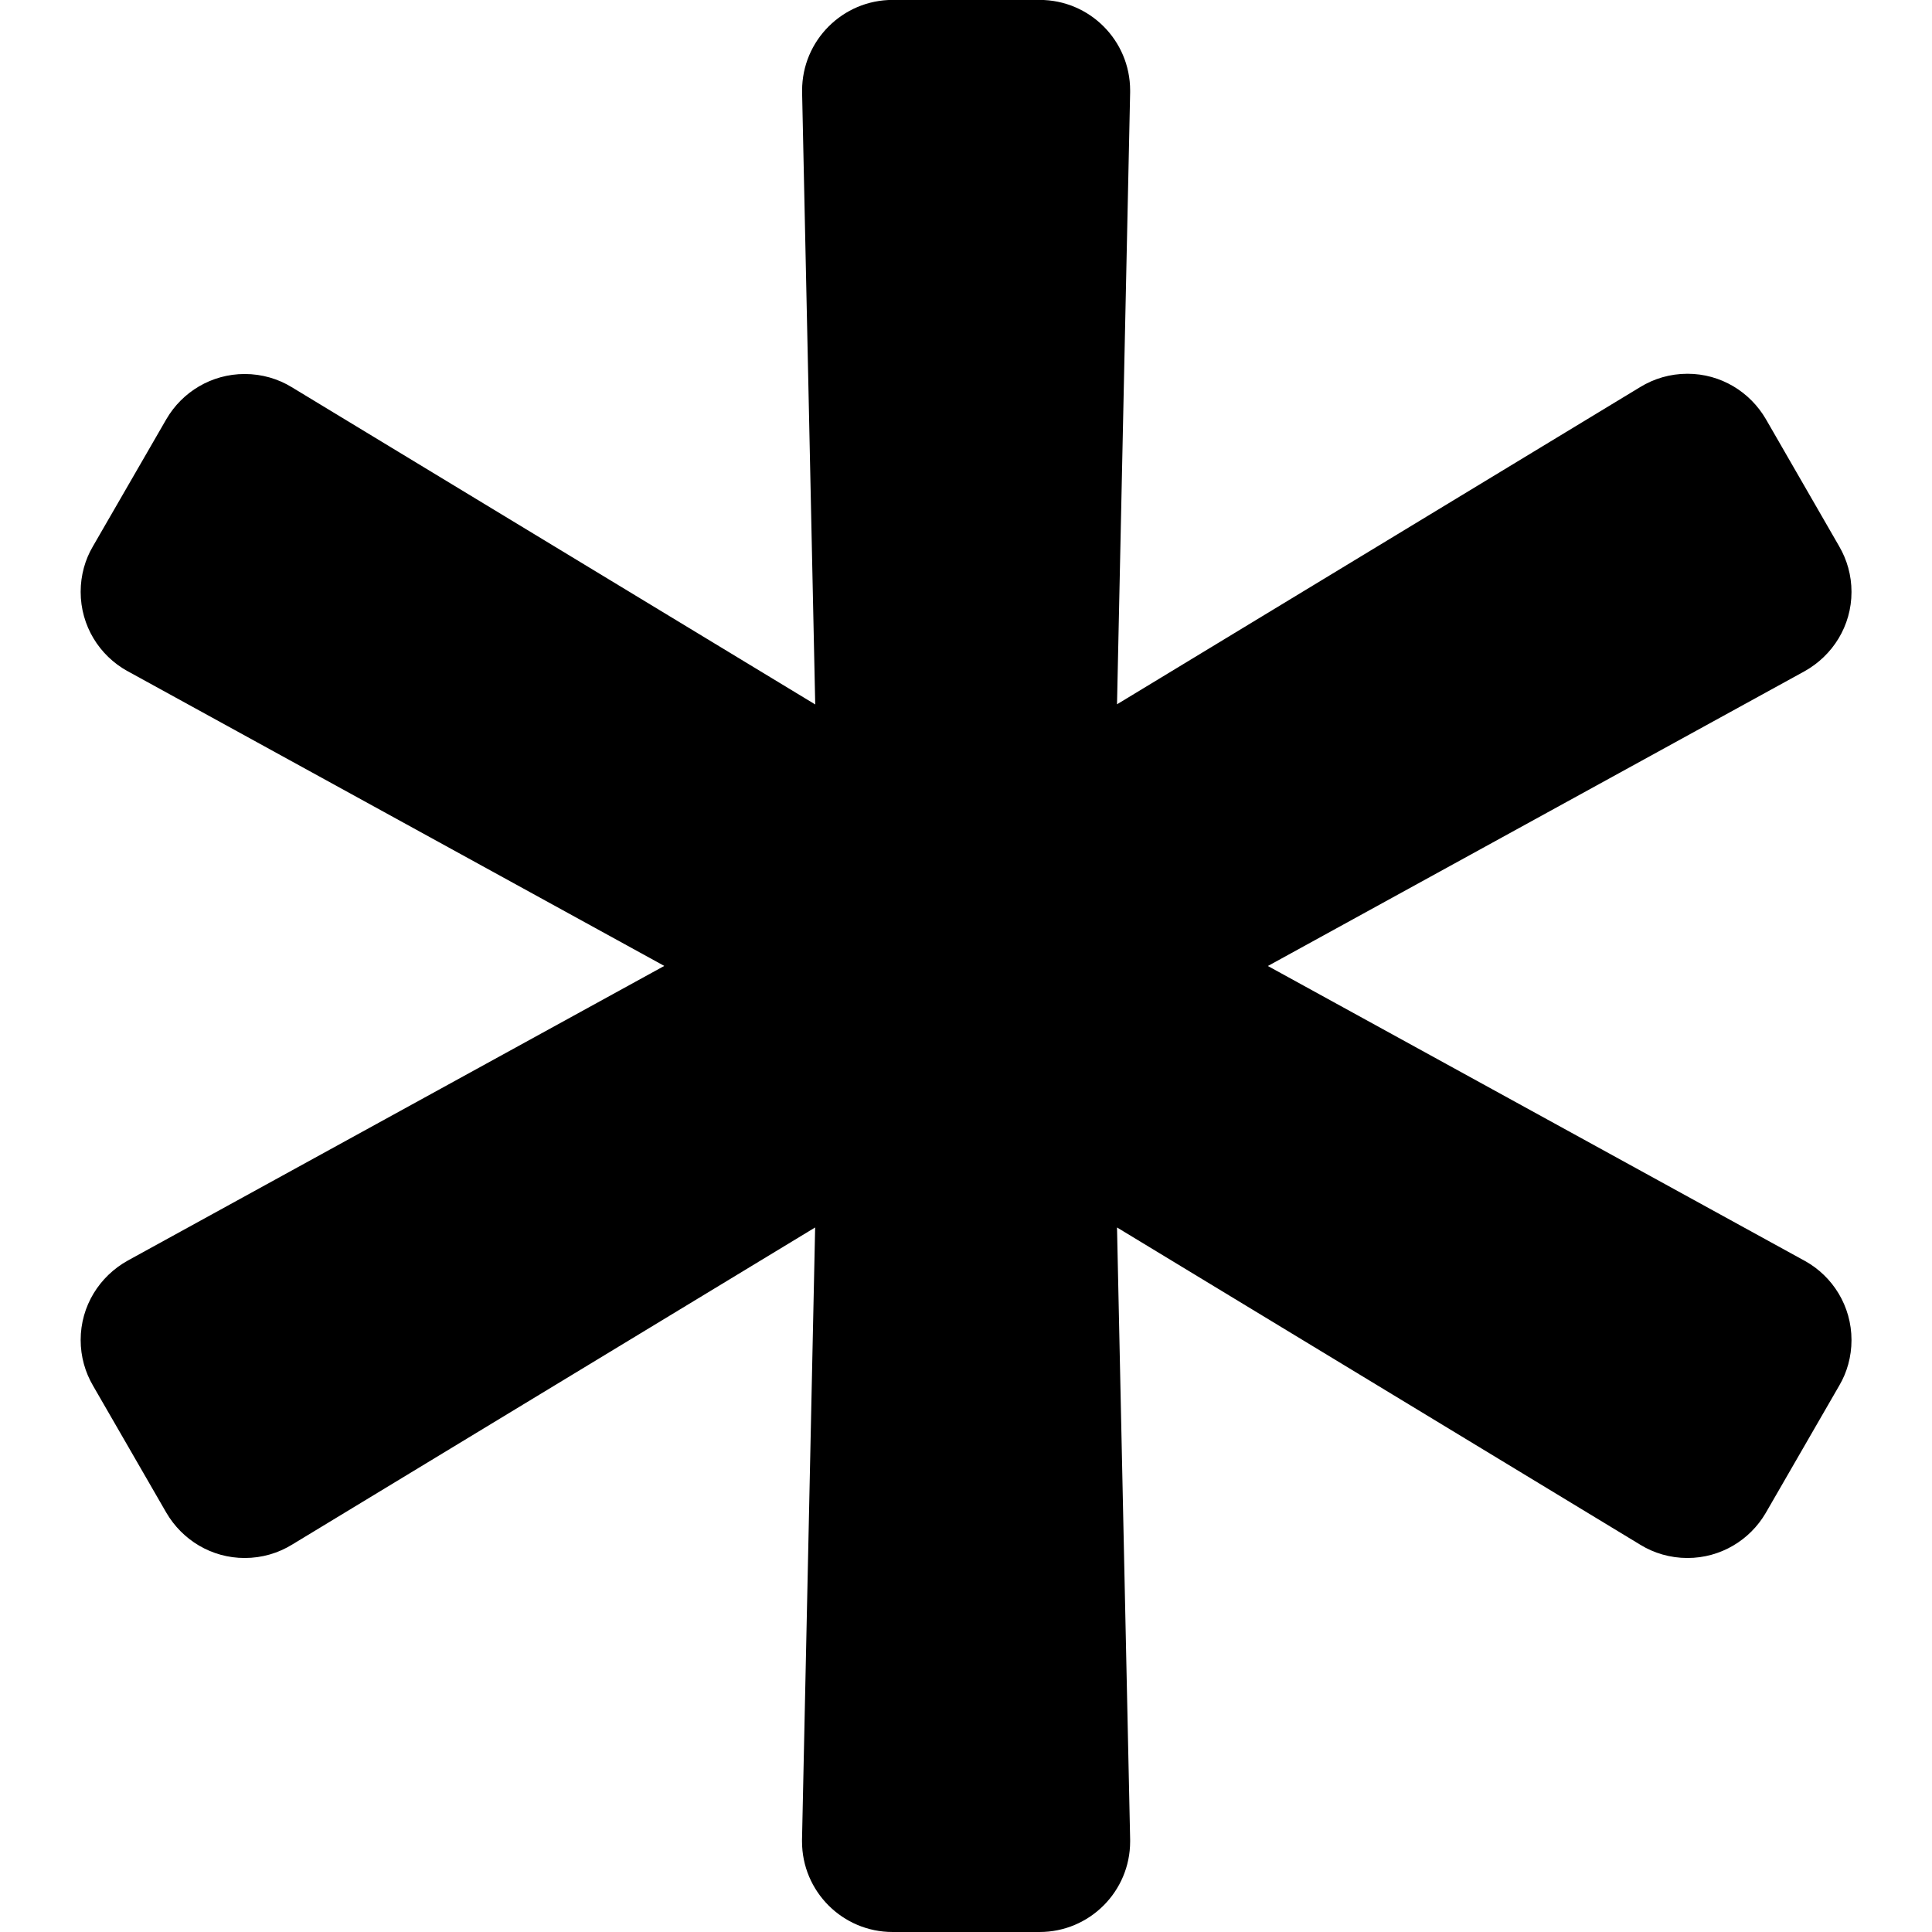
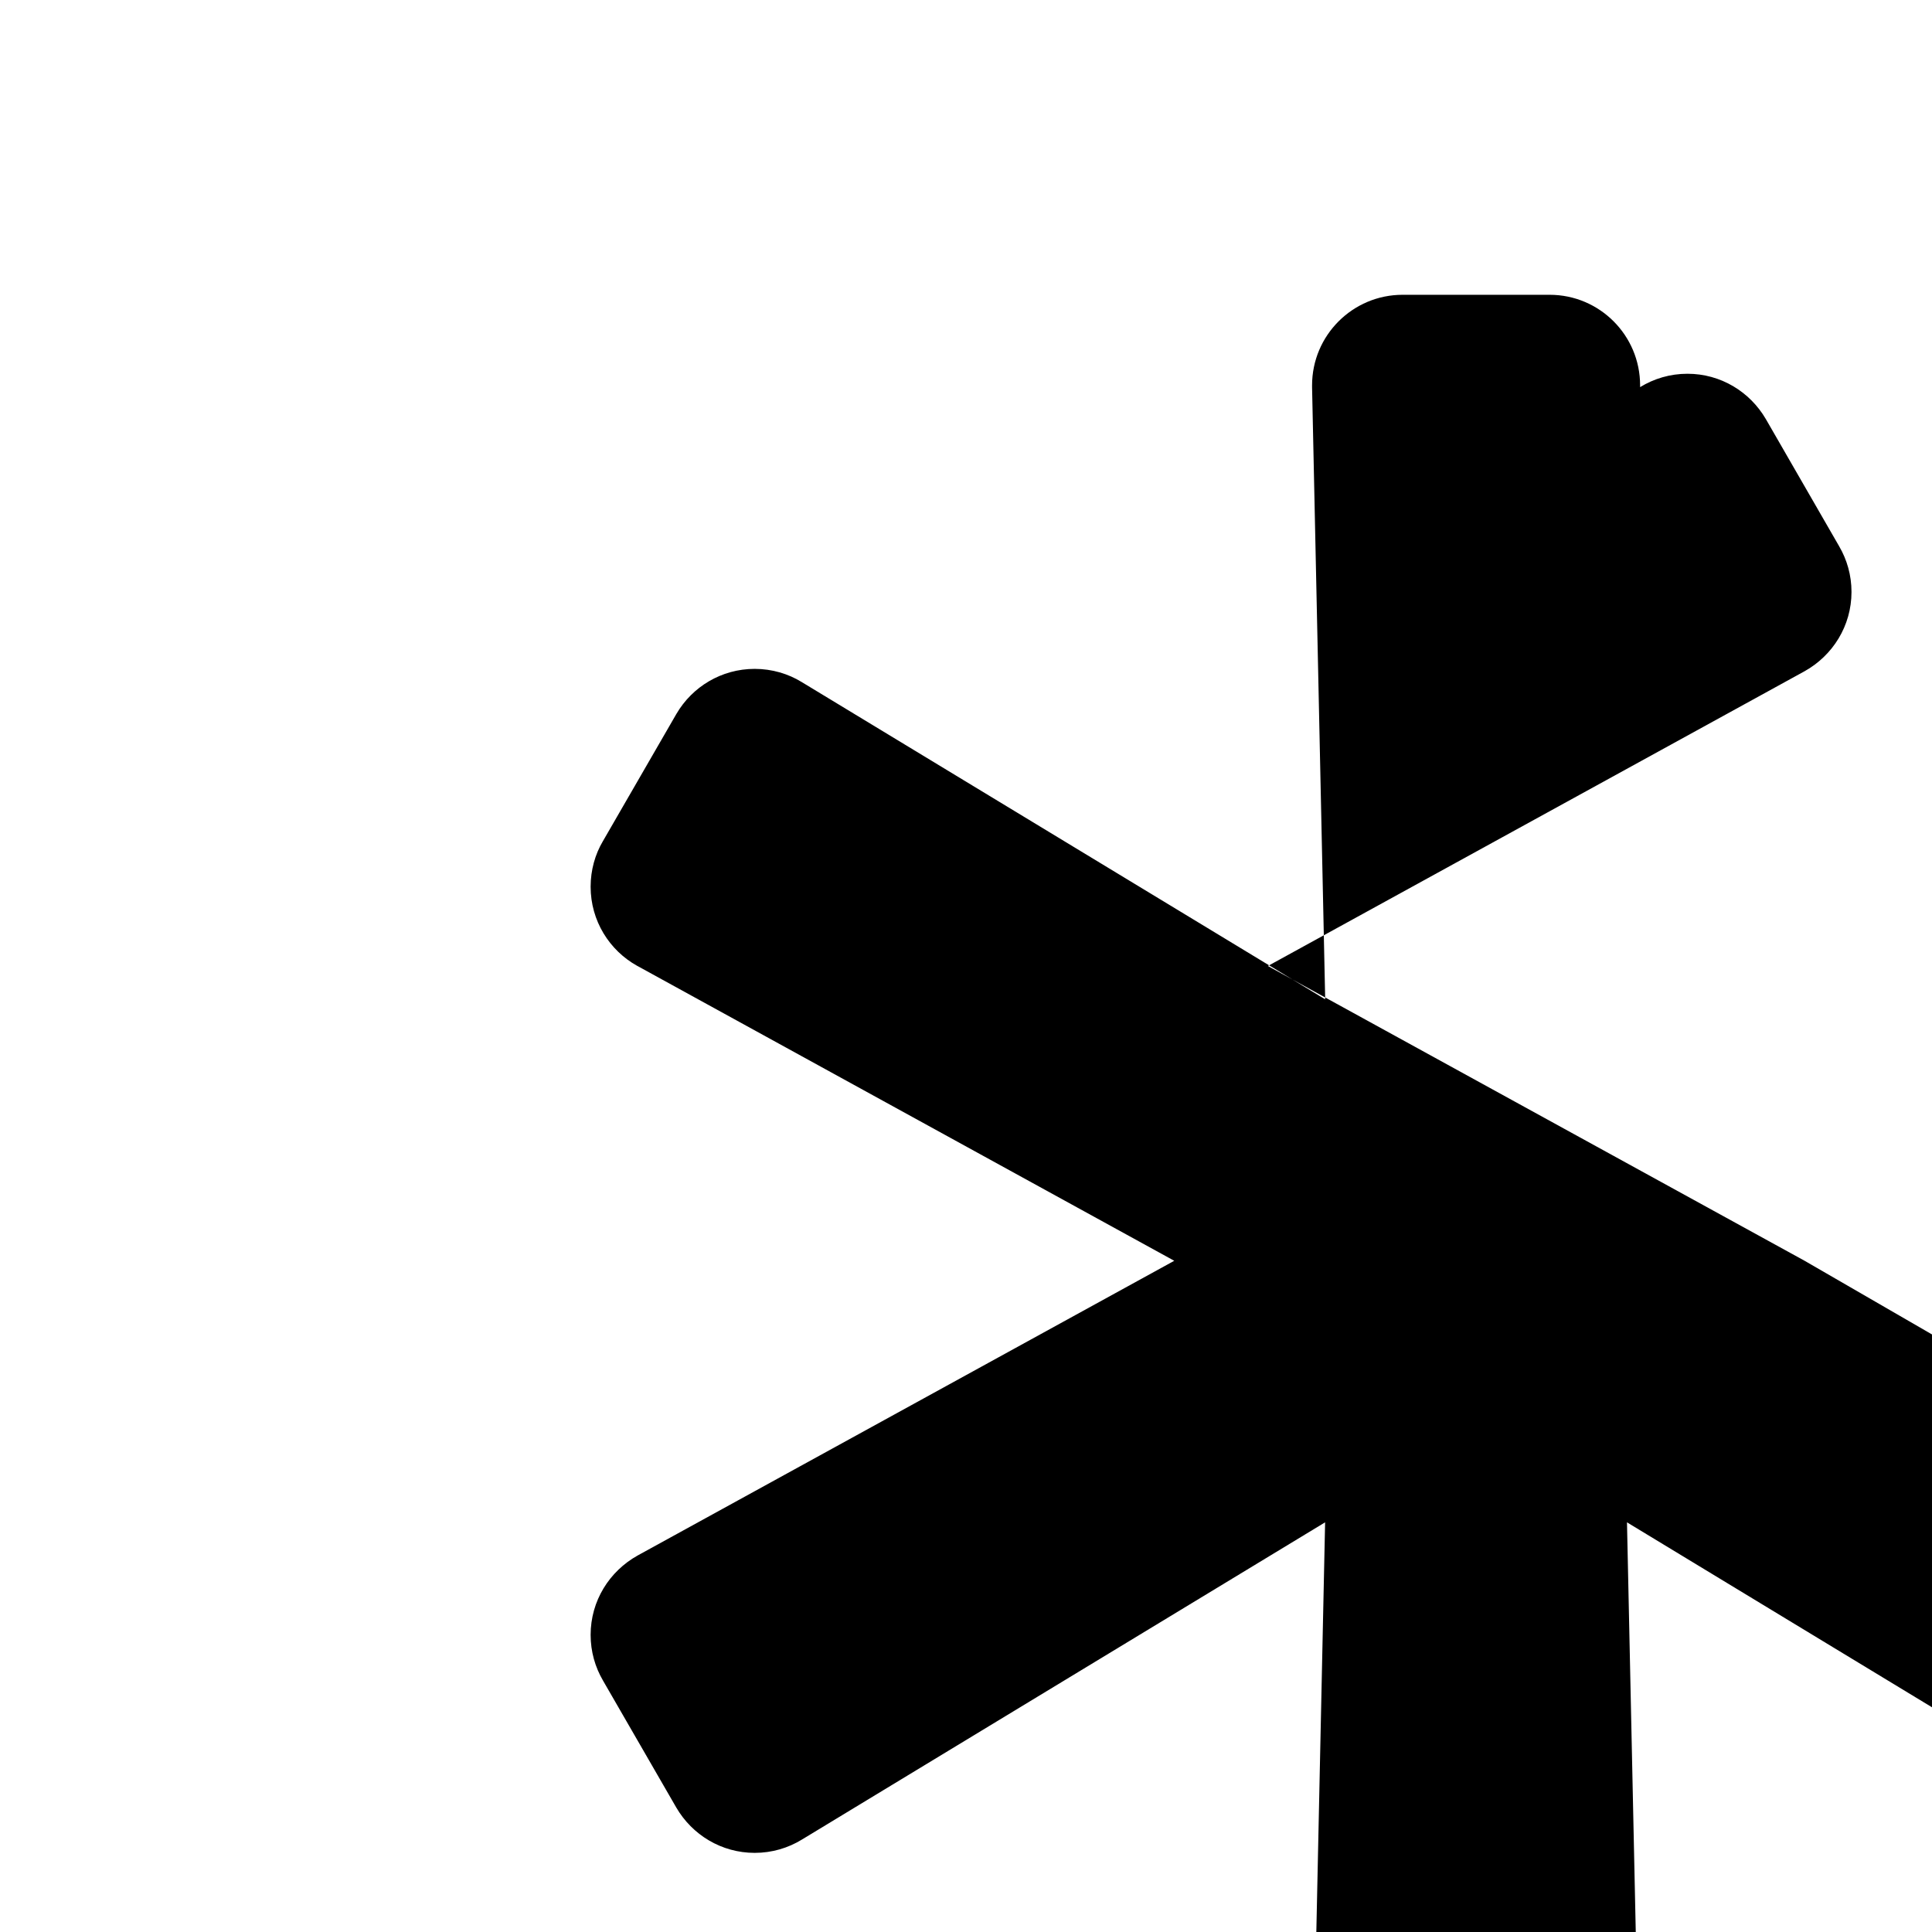
<svg xmlns="http://www.w3.org/2000/svg" fill="#000000" width="800px" height="800px" viewBox="-1 0 24 24">
-   <path d="m21.416 15.661-6.666-3.661 6.666-3.661c.35-.195.584-.563.584-.986 0-.207-.056-.401-.154-.568l.003.005-.913-1.584c-.198-.339-.56-.563-.974-.563-.216 0-.417.061-.588.166l.005-.003-6.503 3.943.163-7.603c0-.007 0-.014 0-.022 0-.621-.503-1.125-1.124-1.125h-1.826c-.621 0-1.125.504-1.125 1.125v.025-.001l.163 7.603-6.504-3.942c-.166-.102-.368-.163-.583-.163-.414 0-.776.224-.971.557l-.003.005-.913 1.581c-.095.161-.151.356-.151.563 0 .423.233.791.578.983l.006.003 6.666 3.661-6.666 3.661c-.35.195-.584.563-.584.986 0 .207.056.401.154.568l-.003-.005.913 1.582c.198.339.56.563.974.563.216 0 .417-.061.588-.166l-.005.003 6.503-3.943-.163 7.603v.024c0 .621.504 1.125 1.125 1.125h1.826c.621 0 1.125-.504 1.125-1.125 0-.009 0-.017 0-.025v.001l-.163-7.603 6.503 3.943c.166.102.368.163.583.163.414 0 .776-.224.971-.557l.003-.005.913-1.582c.095-.161.151-.356.151-.563 0-.423-.233-.791-.578-.983l-.006-.003z" />
+   <path d="m21.416 15.661-6.666-3.661 6.666-3.661c.35-.195.584-.563.584-.986 0-.207-.056-.401-.154-.568l.003.005-.913-1.584c-.198-.339-.56-.563-.974-.563-.216 0-.417.061-.588.166c0-.007 0-.014 0-.022 0-.621-.503-1.125-1.124-1.125h-1.826c-.621 0-1.125.504-1.125 1.125v.025-.001l.163 7.603-6.504-3.942c-.166-.102-.368-.163-.583-.163-.414 0-.776.224-.971.557l-.003.005-.913 1.581c-.095.161-.151.356-.151.563 0 .423.233.791.578.983l.006.003 6.666 3.661-6.666 3.661c-.35.195-.584.563-.584.986 0 .207.056.401.154.568l-.003-.005.913 1.582c.198.339.56.563.974.563.216 0 .417-.061.588-.166l-.005.003 6.503-3.943-.163 7.603v.024c0 .621.504 1.125 1.125 1.125h1.826c.621 0 1.125-.504 1.125-1.125 0-.009 0-.017 0-.025v.001l-.163-7.603 6.503 3.943c.166.102.368.163.583.163.414 0 .776-.224.971-.557l.003-.005.913-1.582c.095-.161.151-.356.151-.563 0-.423-.233-.791-.578-.983l-.006-.003z" />
</svg>